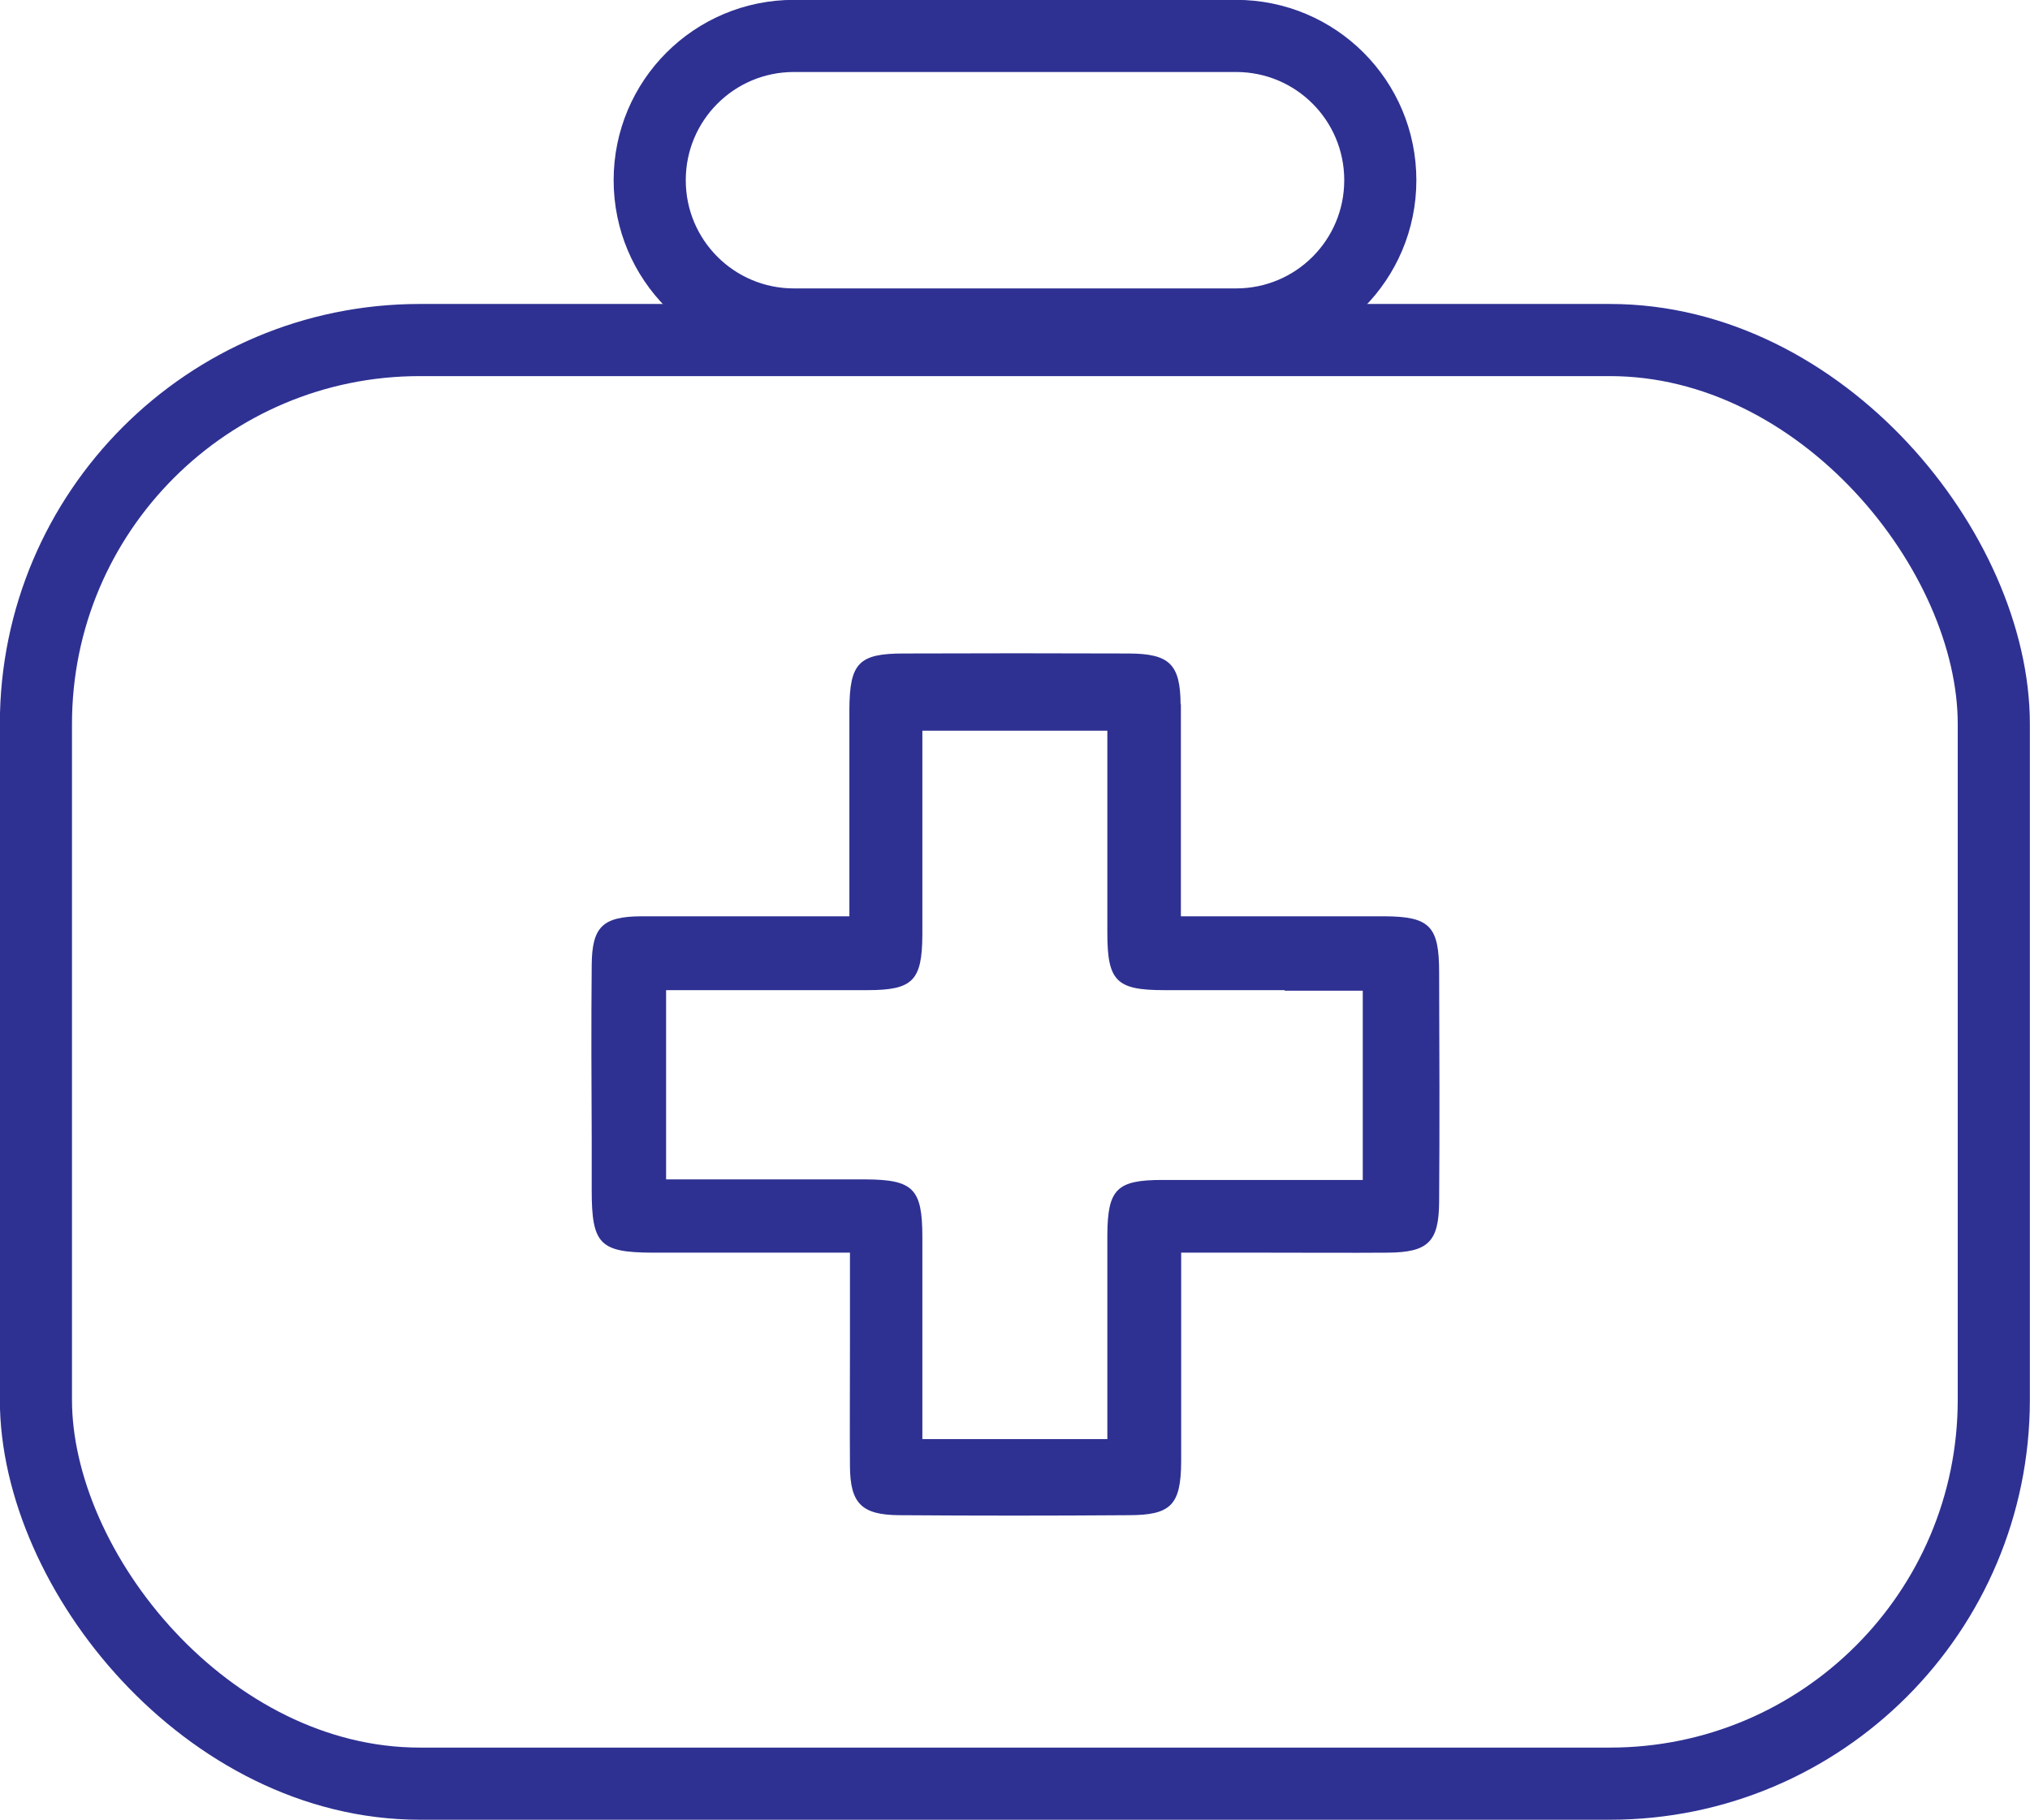
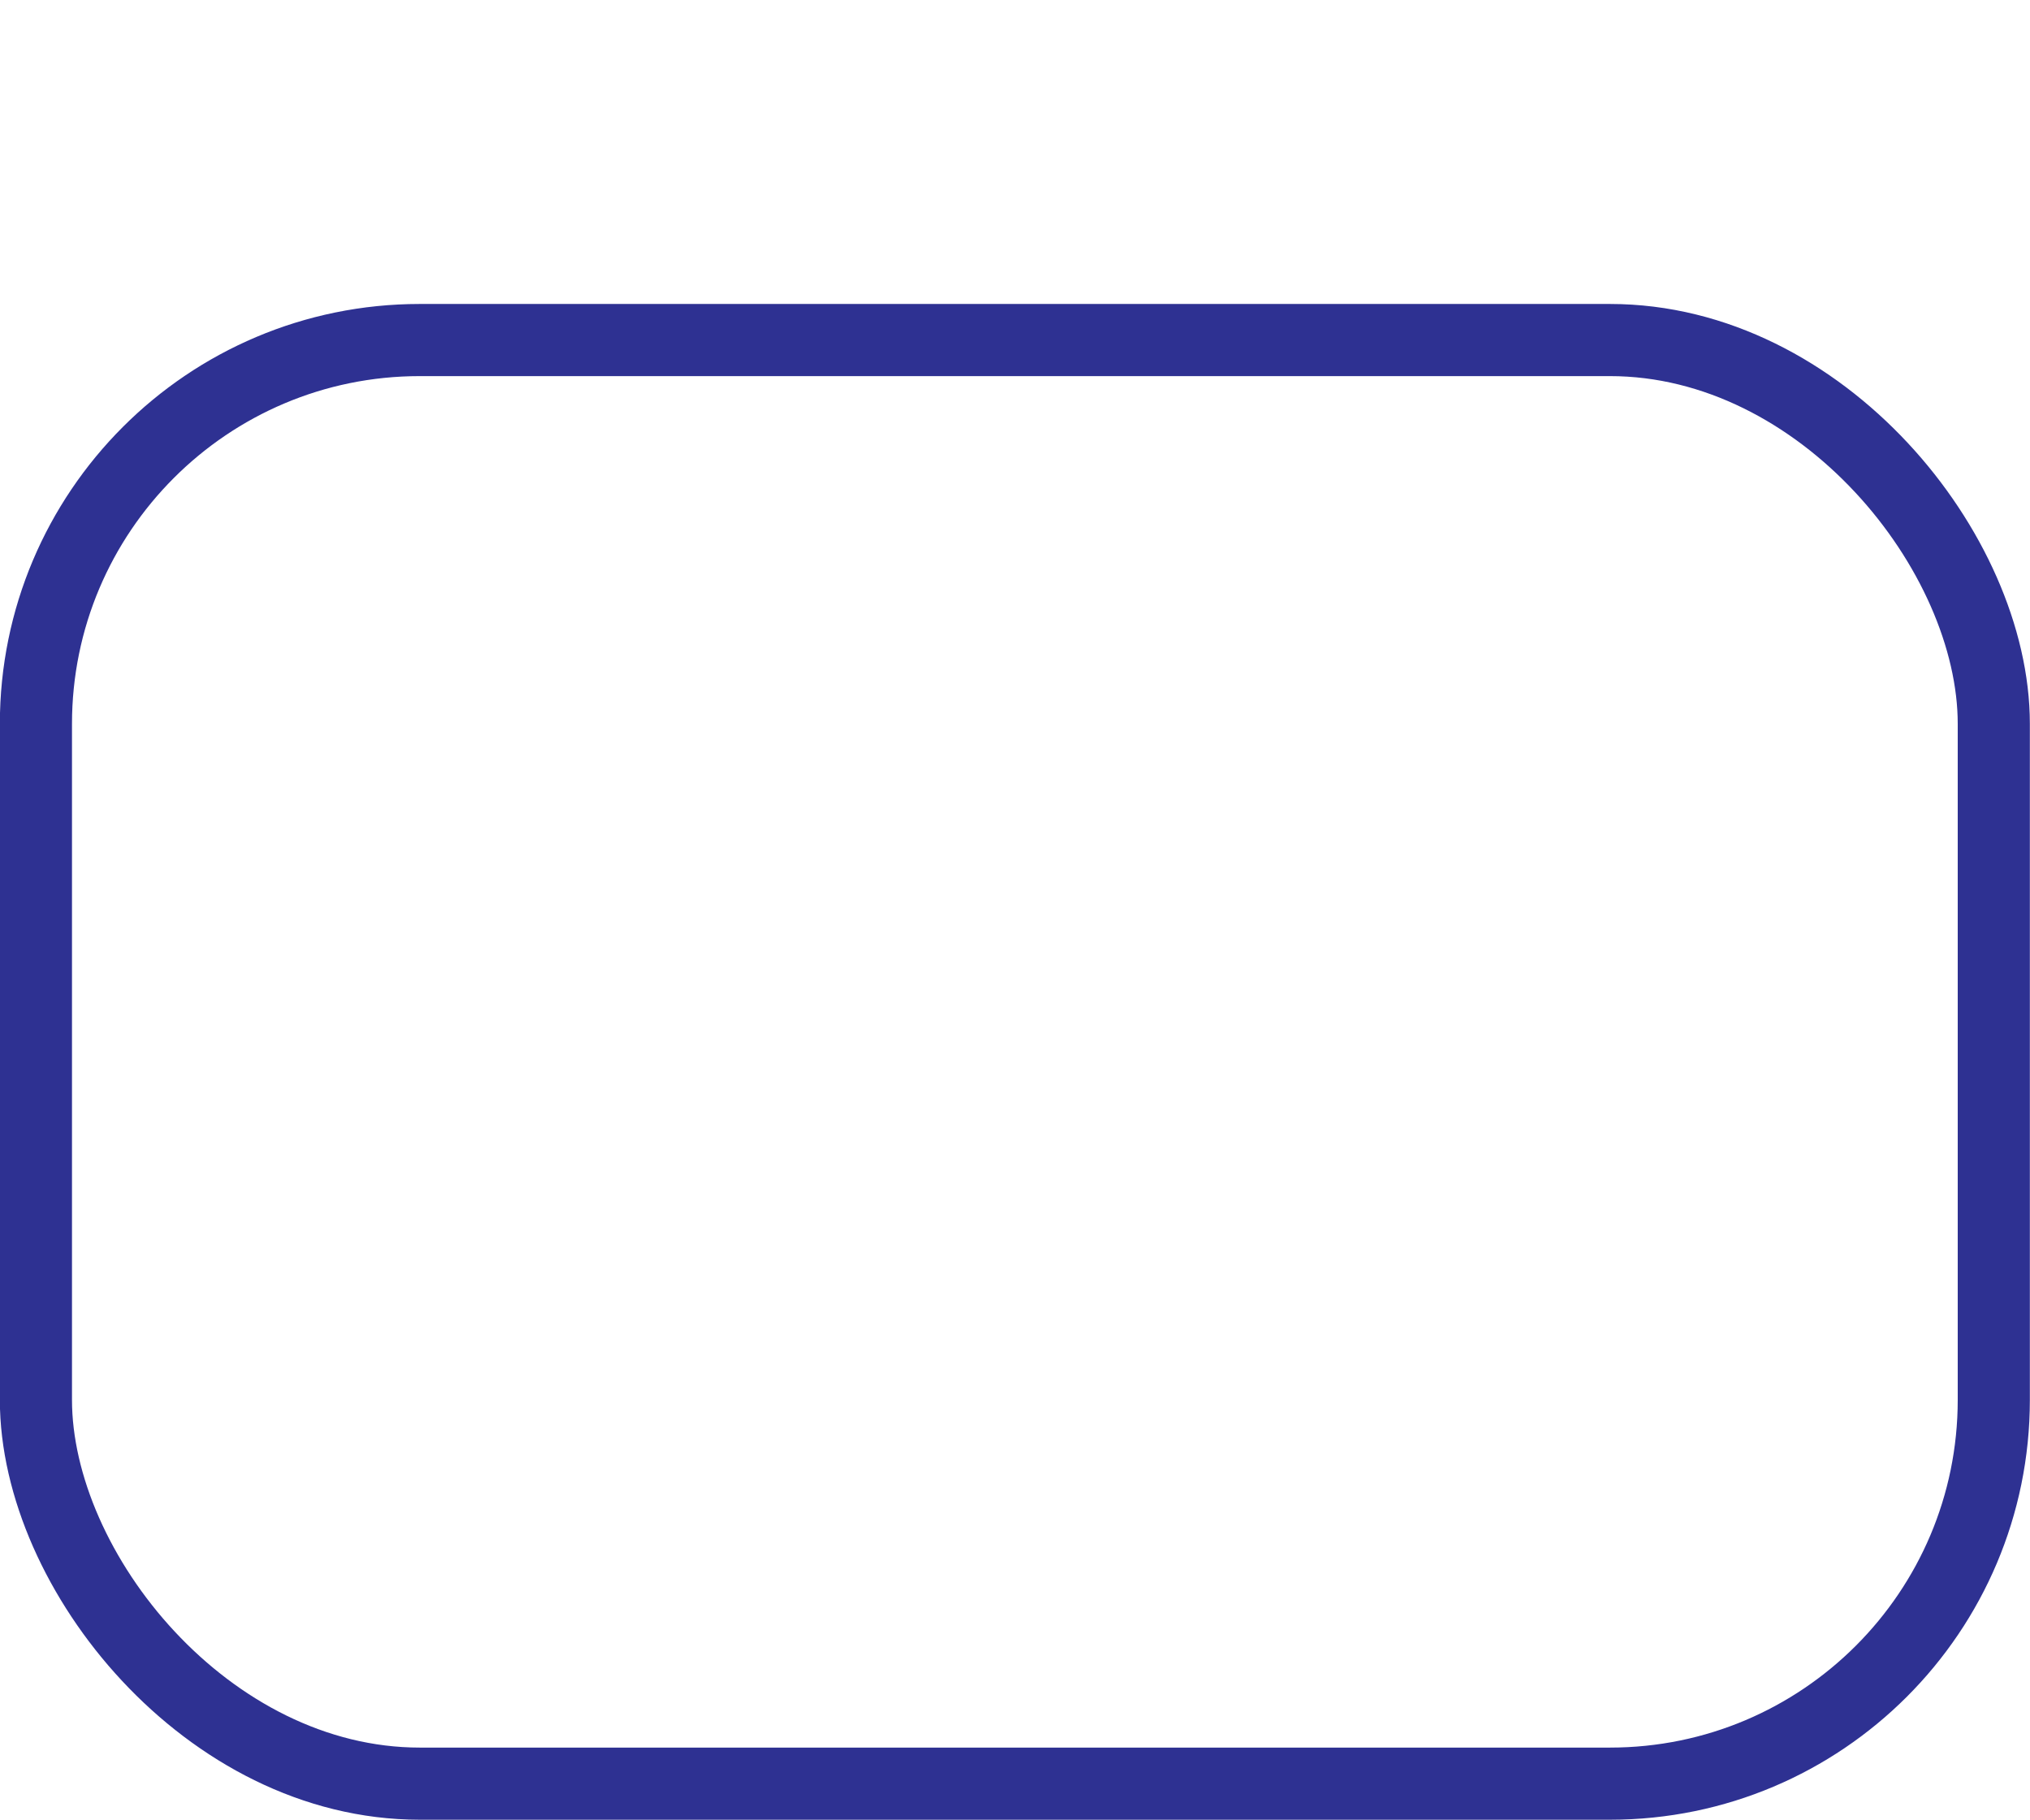
<svg xmlns="http://www.w3.org/2000/svg" viewBox="0 0 71.77 64.33">
  <defs>
    <style>.d{fill:#2e3192;}.e{fill:none;stroke:#2e3192;stroke-width:2.55px;}</style>
  </defs>
  <g id="a" />
  <g id="b">
    <g id="c">
      <g>
-         <path class="d" d="M45.42,35.02h2.76v6.69h-3.55c-1.18,0-2.36,0-3.54,0-1.61,0-1.93,.33-1.94,1.94,0,1.4,0,2.79,0,4.22v3h-6.54v-7.14c0-1.71-.32-2.03-2-2.04h-7.06v-6.69h2.77c1.47,0,2.91,0,4.35,0,1.6,0,1.93-.33,1.94-1.95,0-1.13,0-2.25,0-3.4v-3.82h6.54v3.69c0,1.15,0,2.3,0,3.46,0,1.7,.32,2.02,2,2.02,1.42,0,2.83,0,4.27,0m-3.68-10.1c-.01-1.42-.39-1.79-1.82-1.8-2.66-.01-5.31-.01-7.97,0-1.59,0-1.91,.34-1.92,1.97,0,1.54,0,3.08,0,4.67v2.65h-5.01c-.8,0-1.58,0-2.36,0-1.36,.01-1.73,.38-1.74,1.72-.02,2.07-.01,4.13,0,6.2v1.77c0,1.9,.29,2.19,2.13,2.2h7v3.22c0,1.49-.01,2.92,0,4.34,.01,1.31,.42,1.71,1.74,1.72,2.7,.02,5.4,.02,8.11,0,1.5,0,1.85-.36,1.86-1.89,0-1.42,0-2.84,0-4.31v-3.08h3.05c1.5,0,2.88,.01,4.25,0,1.43-.01,1.81-.38,1.82-1.79,.02-2.7,.01-5.41,0-8.12,0-1.63-.33-1.97-1.92-1.98-1.01,0-2.01,0-3.03,0h-4.18v-3.13c0-1.48,0-2.92,0-4.37" />
        <rect class="e" x="1.27" y="12.02" width="69.22" height="51.03" rx="13.57" ry="13.57" />
-         <path class="e" d="M28.07,1.27c-2.82,0-5.1,2.28-5.1,5.1s2.28,5.1,5.1,5.1h15.63c2.82,0,5.1-2.28,5.1-5.1s-2.28-5.1-5.1-5.1h-15.63Z" />
      </g>
    </g>
  </g>
</svg>